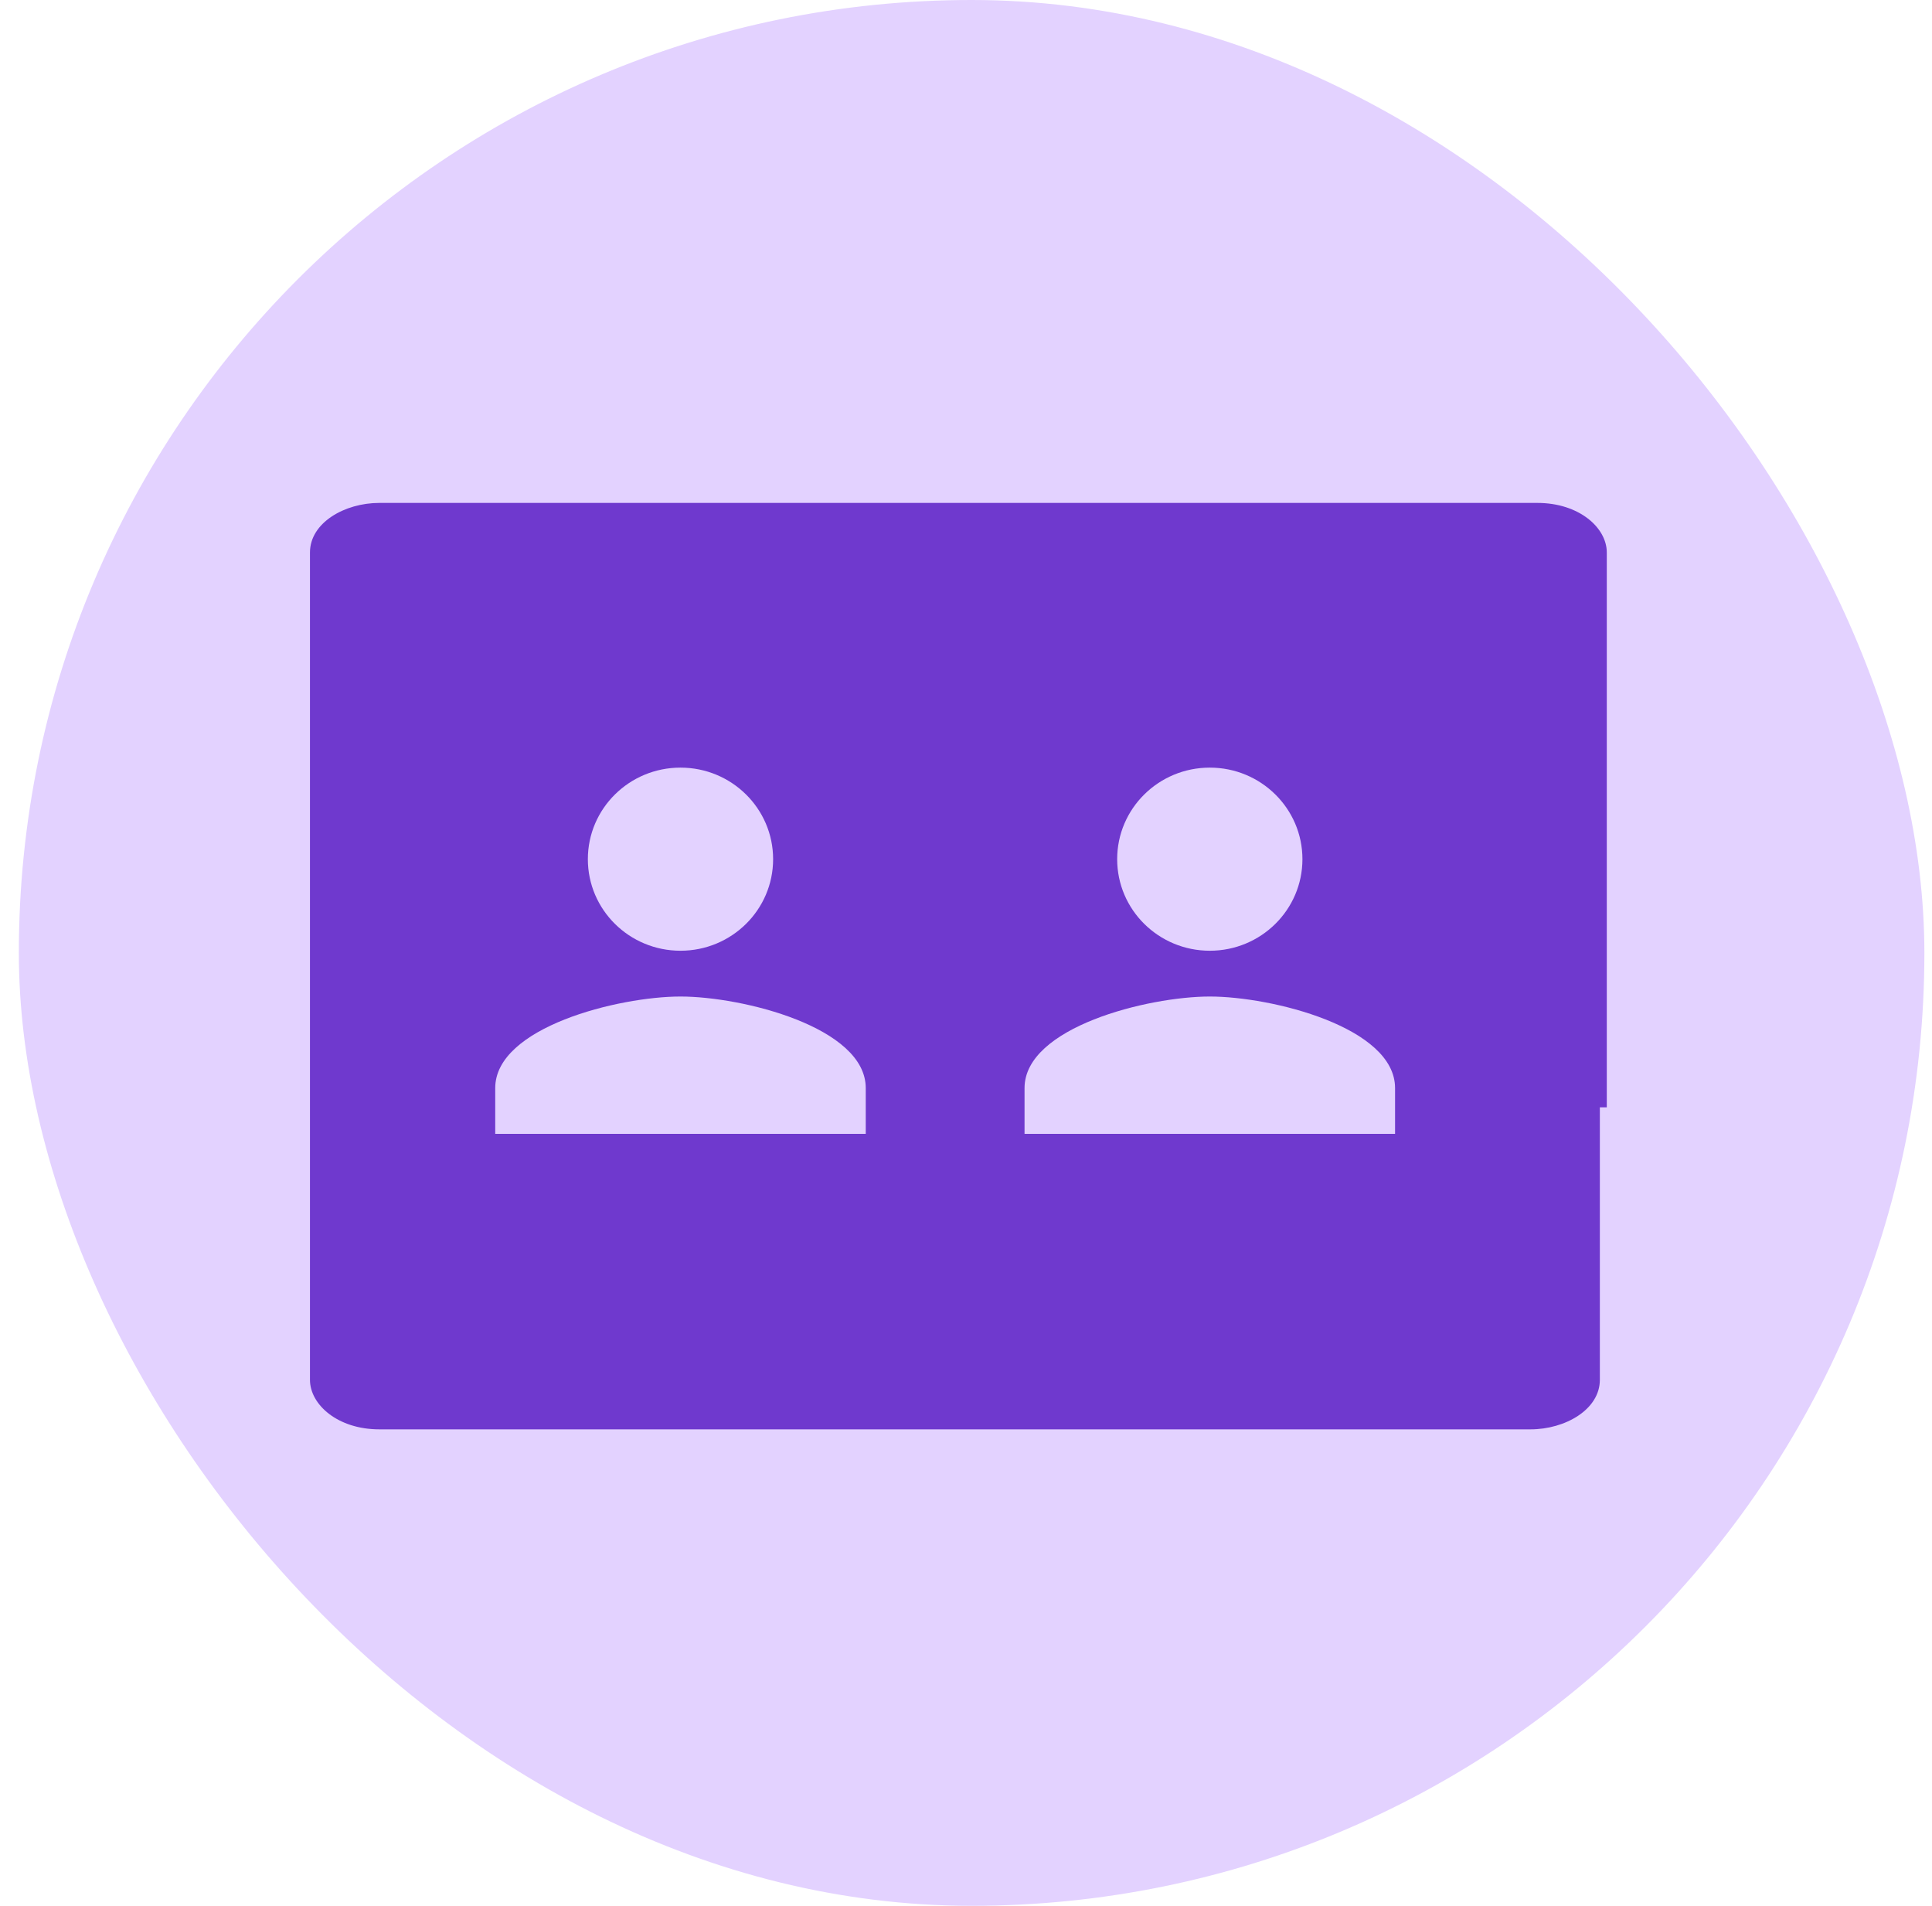
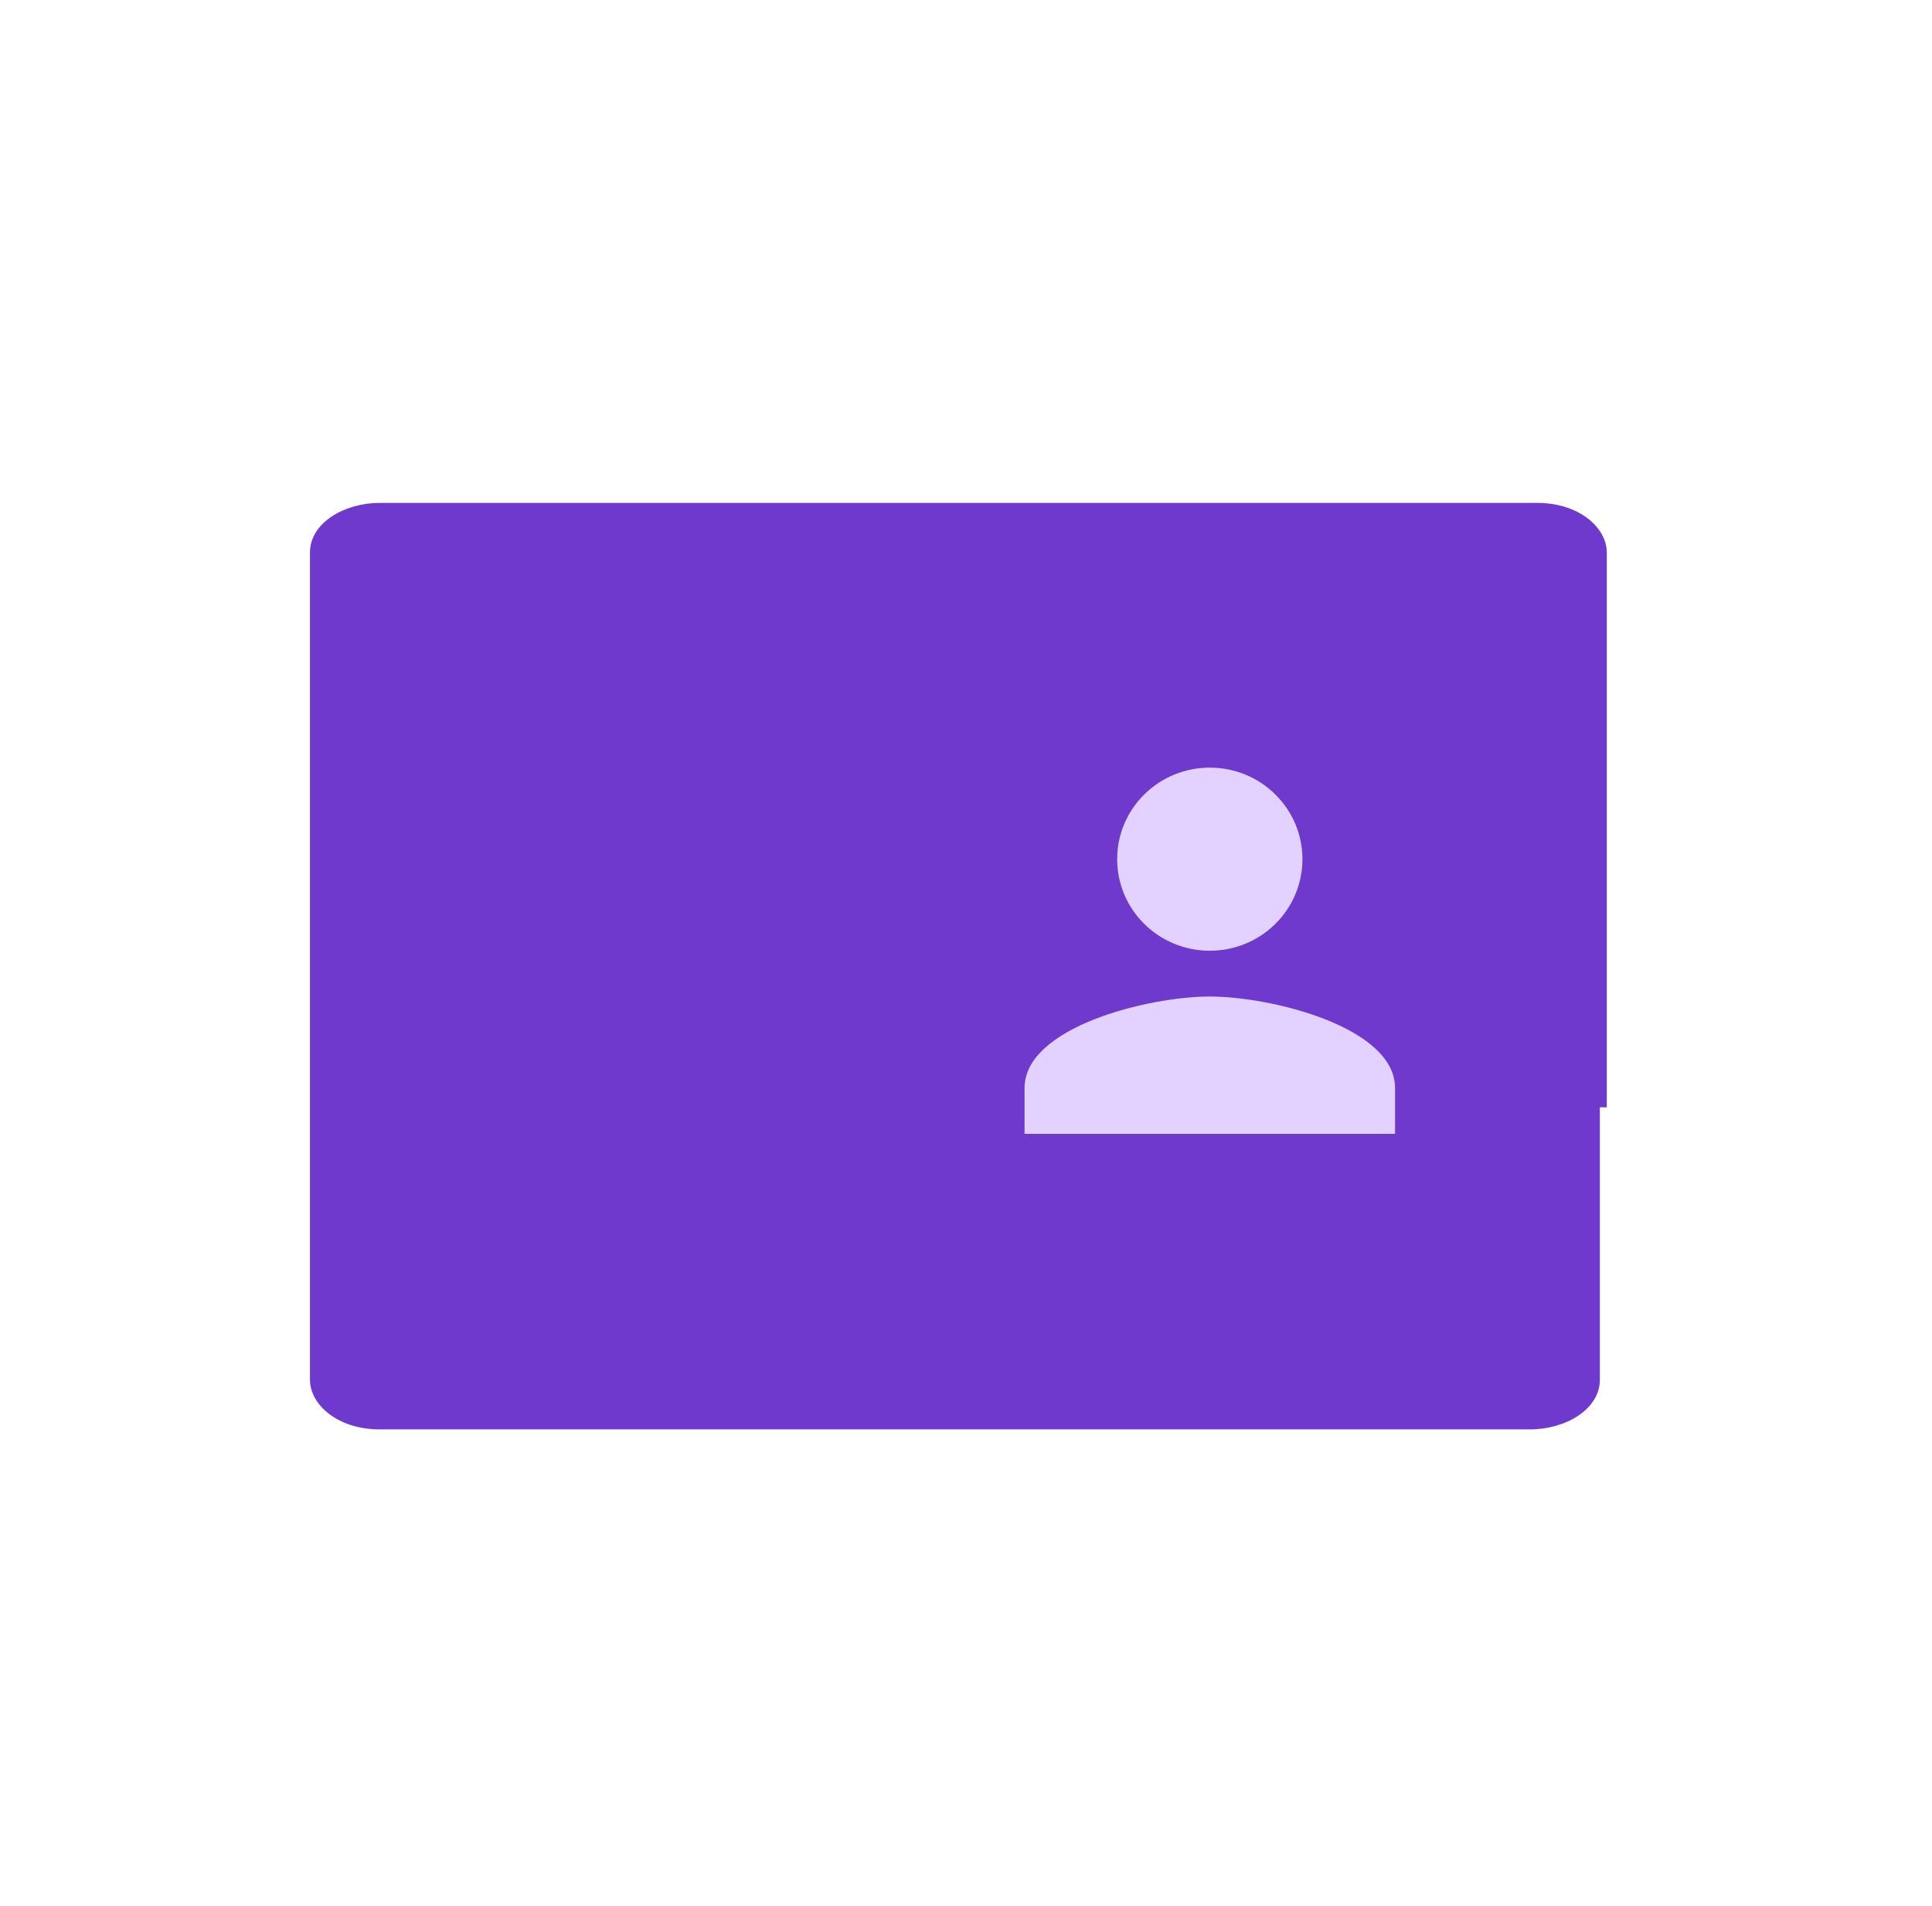
<svg xmlns="http://www.w3.org/2000/svg" width="73" height="72" viewBox="0 0 73 72" fill="none">
-   <rect x="0.712" width="72" height="72" rx="36" fill="#E3D2FF" />
  <path d="M60.712 41.834L60.712 20.872C60.712 19.936 59.663 19 58.091 19L14.332 19C13.022 19 11.712 19.749 11.712 20.872L11.712 52.128C11.712 53.064 12.76 54 14.332 54L57.829 54C59.139 54 60.45 53.251 60.45 52.128L60.45 41.834L60.712 41.834Z" fill="#6F39CE" />
-   <path d="M25.712 35.918C27.645 35.918 29.212 34.37 29.212 32.459C29.212 30.548 27.645 29 25.712 29C23.778 29 22.212 30.548 22.212 32.459C22.212 34.37 23.778 35.918 25.712 35.918ZM25.712 37.648C23.375 37.648 18.712 38.806 18.712 41.106L18.712 42.836L32.712 42.836L32.712 41.106C32.712 38.806 28.048 37.648 25.712 37.648Z" fill="#E3D2FF" />
  <path d="M45.712 35.918C47.645 35.918 49.212 34.37 49.212 32.459C49.212 30.548 47.645 29 45.712 29C43.778 29 42.212 30.548 42.212 32.459C42.212 34.37 43.778 35.918 45.712 35.918ZM45.712 37.648C43.375 37.648 38.712 38.806 38.712 41.106L38.712 42.836L52.712 42.836L52.712 41.106C52.712 38.806 48.048 37.648 45.712 37.648Z" fill="#E3D2FF" />
</svg>